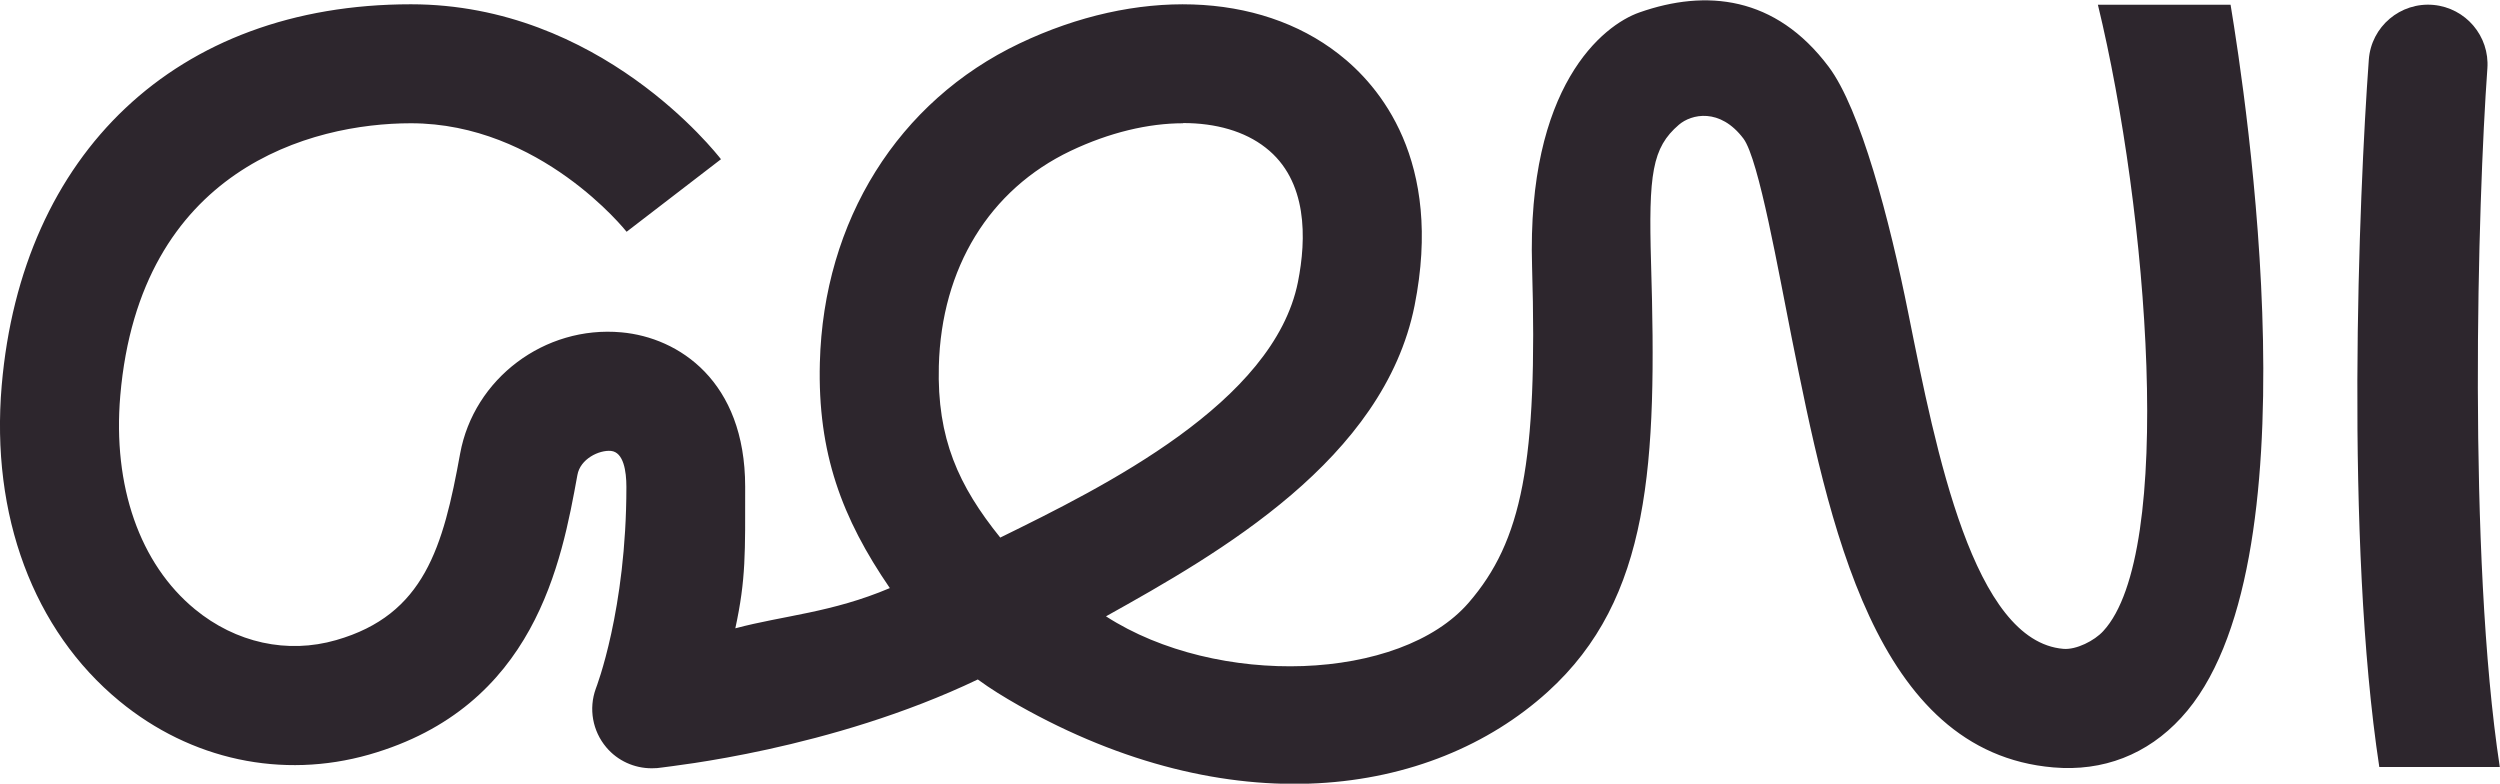
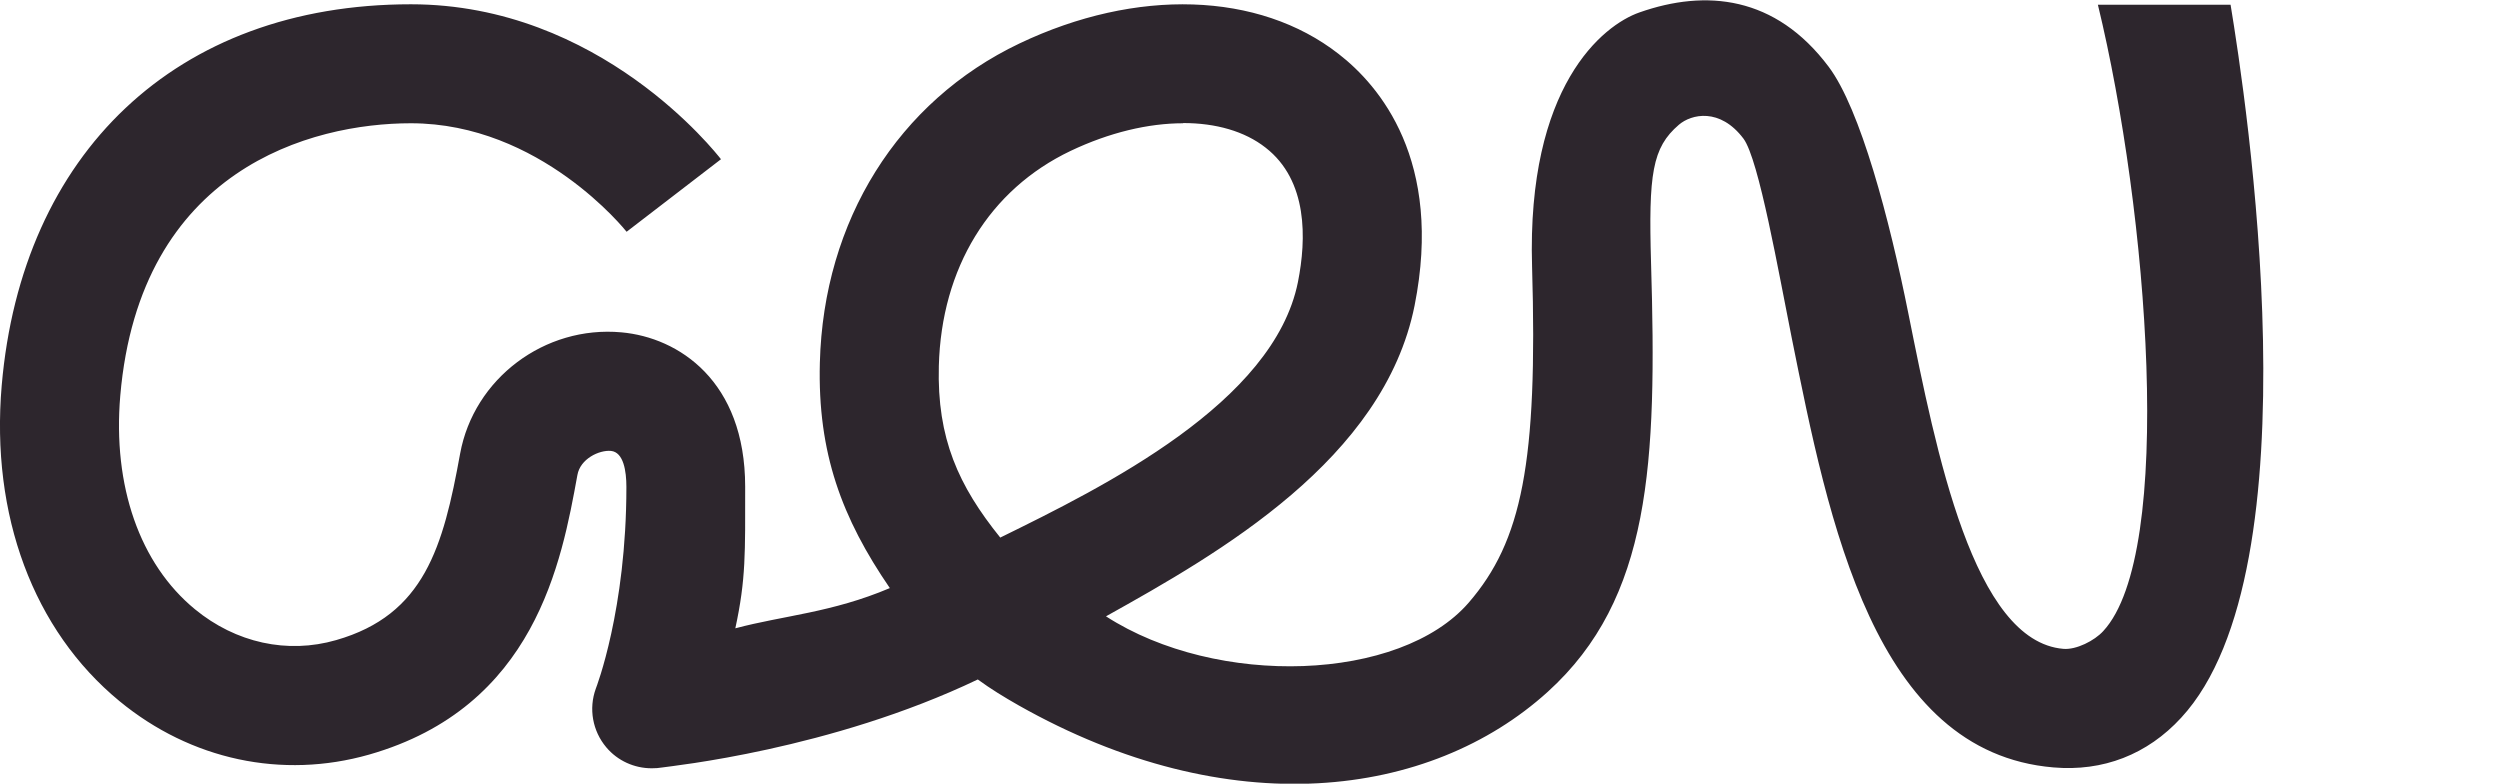
<svg xmlns="http://www.w3.org/2000/svg" id="Layer_2" data-name="Layer 2" viewBox="0 0 116.82 36.62">
  <defs>
    <style>
      .cls-1 {
        fill: #2d262d;
      }
    </style>
  </defs>
  <g id="Layer_2-2" data-name="Layer 2">
    <g>
      <path class="cls-1" d="m30.45,35.9c-.81,0-1.59-.35-2.12-.98-.64-.76-.83-1.8-.49-2.74.02-.05,1.43-3.68,1.43-9.43,0-.73-.13-1.62-.72-1.68-.55-.05-1.44.37-1.57,1.13-.74,4.06-1.97,10.84-9.73,13.06-4.07,1.16-8.33.25-11.67-2.5C1.56,29.45-.44,24.08.08,18.01,1.01,7.2,8.2.2,19.2.2c8.84,0,14.26,6.95,14.49,7.24l-4.41,3.39c-.04-.05-4.03-5.07-10.08-5.07-4.65,0-12.67,2.13-13.58,12.73-.36,4.22.91,7.86,3.49,9.98,1.91,1.57,4.32,2.1,6.6,1.44,4.12-1.18,5-4.35,5.79-8.71.64-3.51,3.95-6,7.54-5.67,2.67.24,5.78,2.27,5.78,7.21,0,3.1.04,4.31-.46,6.62,2.25-.6,4.51-.73,7.22-1.88-2.24-3.27-3.38-6.31-3.27-10.53.17-6.64,3.66-12.22,9.33-14.92,5.46-2.6,11.18-2.42,14.91.49,1.91,1.48,4.9,4.98,3.55,11.76-1.44,7.19-9.13,11.57-14.42,14.52,5.19,3.35,13.75,3.06,16.95-.64,2.48-2.87,3.23-6.53,2.96-15.71-.25-8.42,3.3-11.27,5.02-11.87,3.1-1.09,6.35-.78,8.84,2.54,1.48,1.97,2.84,7.11,3.73,11.56,1.3,6.47,3.04,15.29,7.24,15.64.6.05,1.45-.38,1.86-.83,3.37-3.64,2.09-19.62-.25-29.27h6.2c.71,4.31,4.1,26.39-2.31,33.32-1.58,1.72-3.65,2.52-5.97,2.32-8.37-.71-10.49-11.44-12.23-20.09-.6-2.99-1.53-8.32-2.25-9.29-1.1-1.46-2.44-1.15-3.02-.65-1.25,1.07-1.42,2.3-1.3,6.46.28,9.38-.01,15.67-4.83,20.04-5.5,4.98-14.88,6.2-24.74.62-.65-.37-1.29-.76-1.89-1.2-6.88,3.29-14.37,4.05-14.73,4.11-.17.03-.33.04-.5.04ZM55.28,5.76c-1.62,0-3.44.43-5.25,1.29-3.8,1.81-6.04,5.47-6.16,10.05-.09,3.39.92,5.6,2.87,8.02,4.85-2.38,12.78-6.3,13.91-11.94.4-2.01.47-4.74-1.51-6.28-.98-.77-2.33-1.15-3.85-1.15Z" />
-       <path class="cls-1" d="m111.18,35.84c-1.61-10.58-.96-26.63-.49-33.05.11-1.55,1.48-2.7,3.02-2.56h0c1.51.14,2.63,1.46,2.52,2.97-.45,6.23-.93,22.73.58,32.64h-5.64Z" />
    </g>
  </g>
</svg>